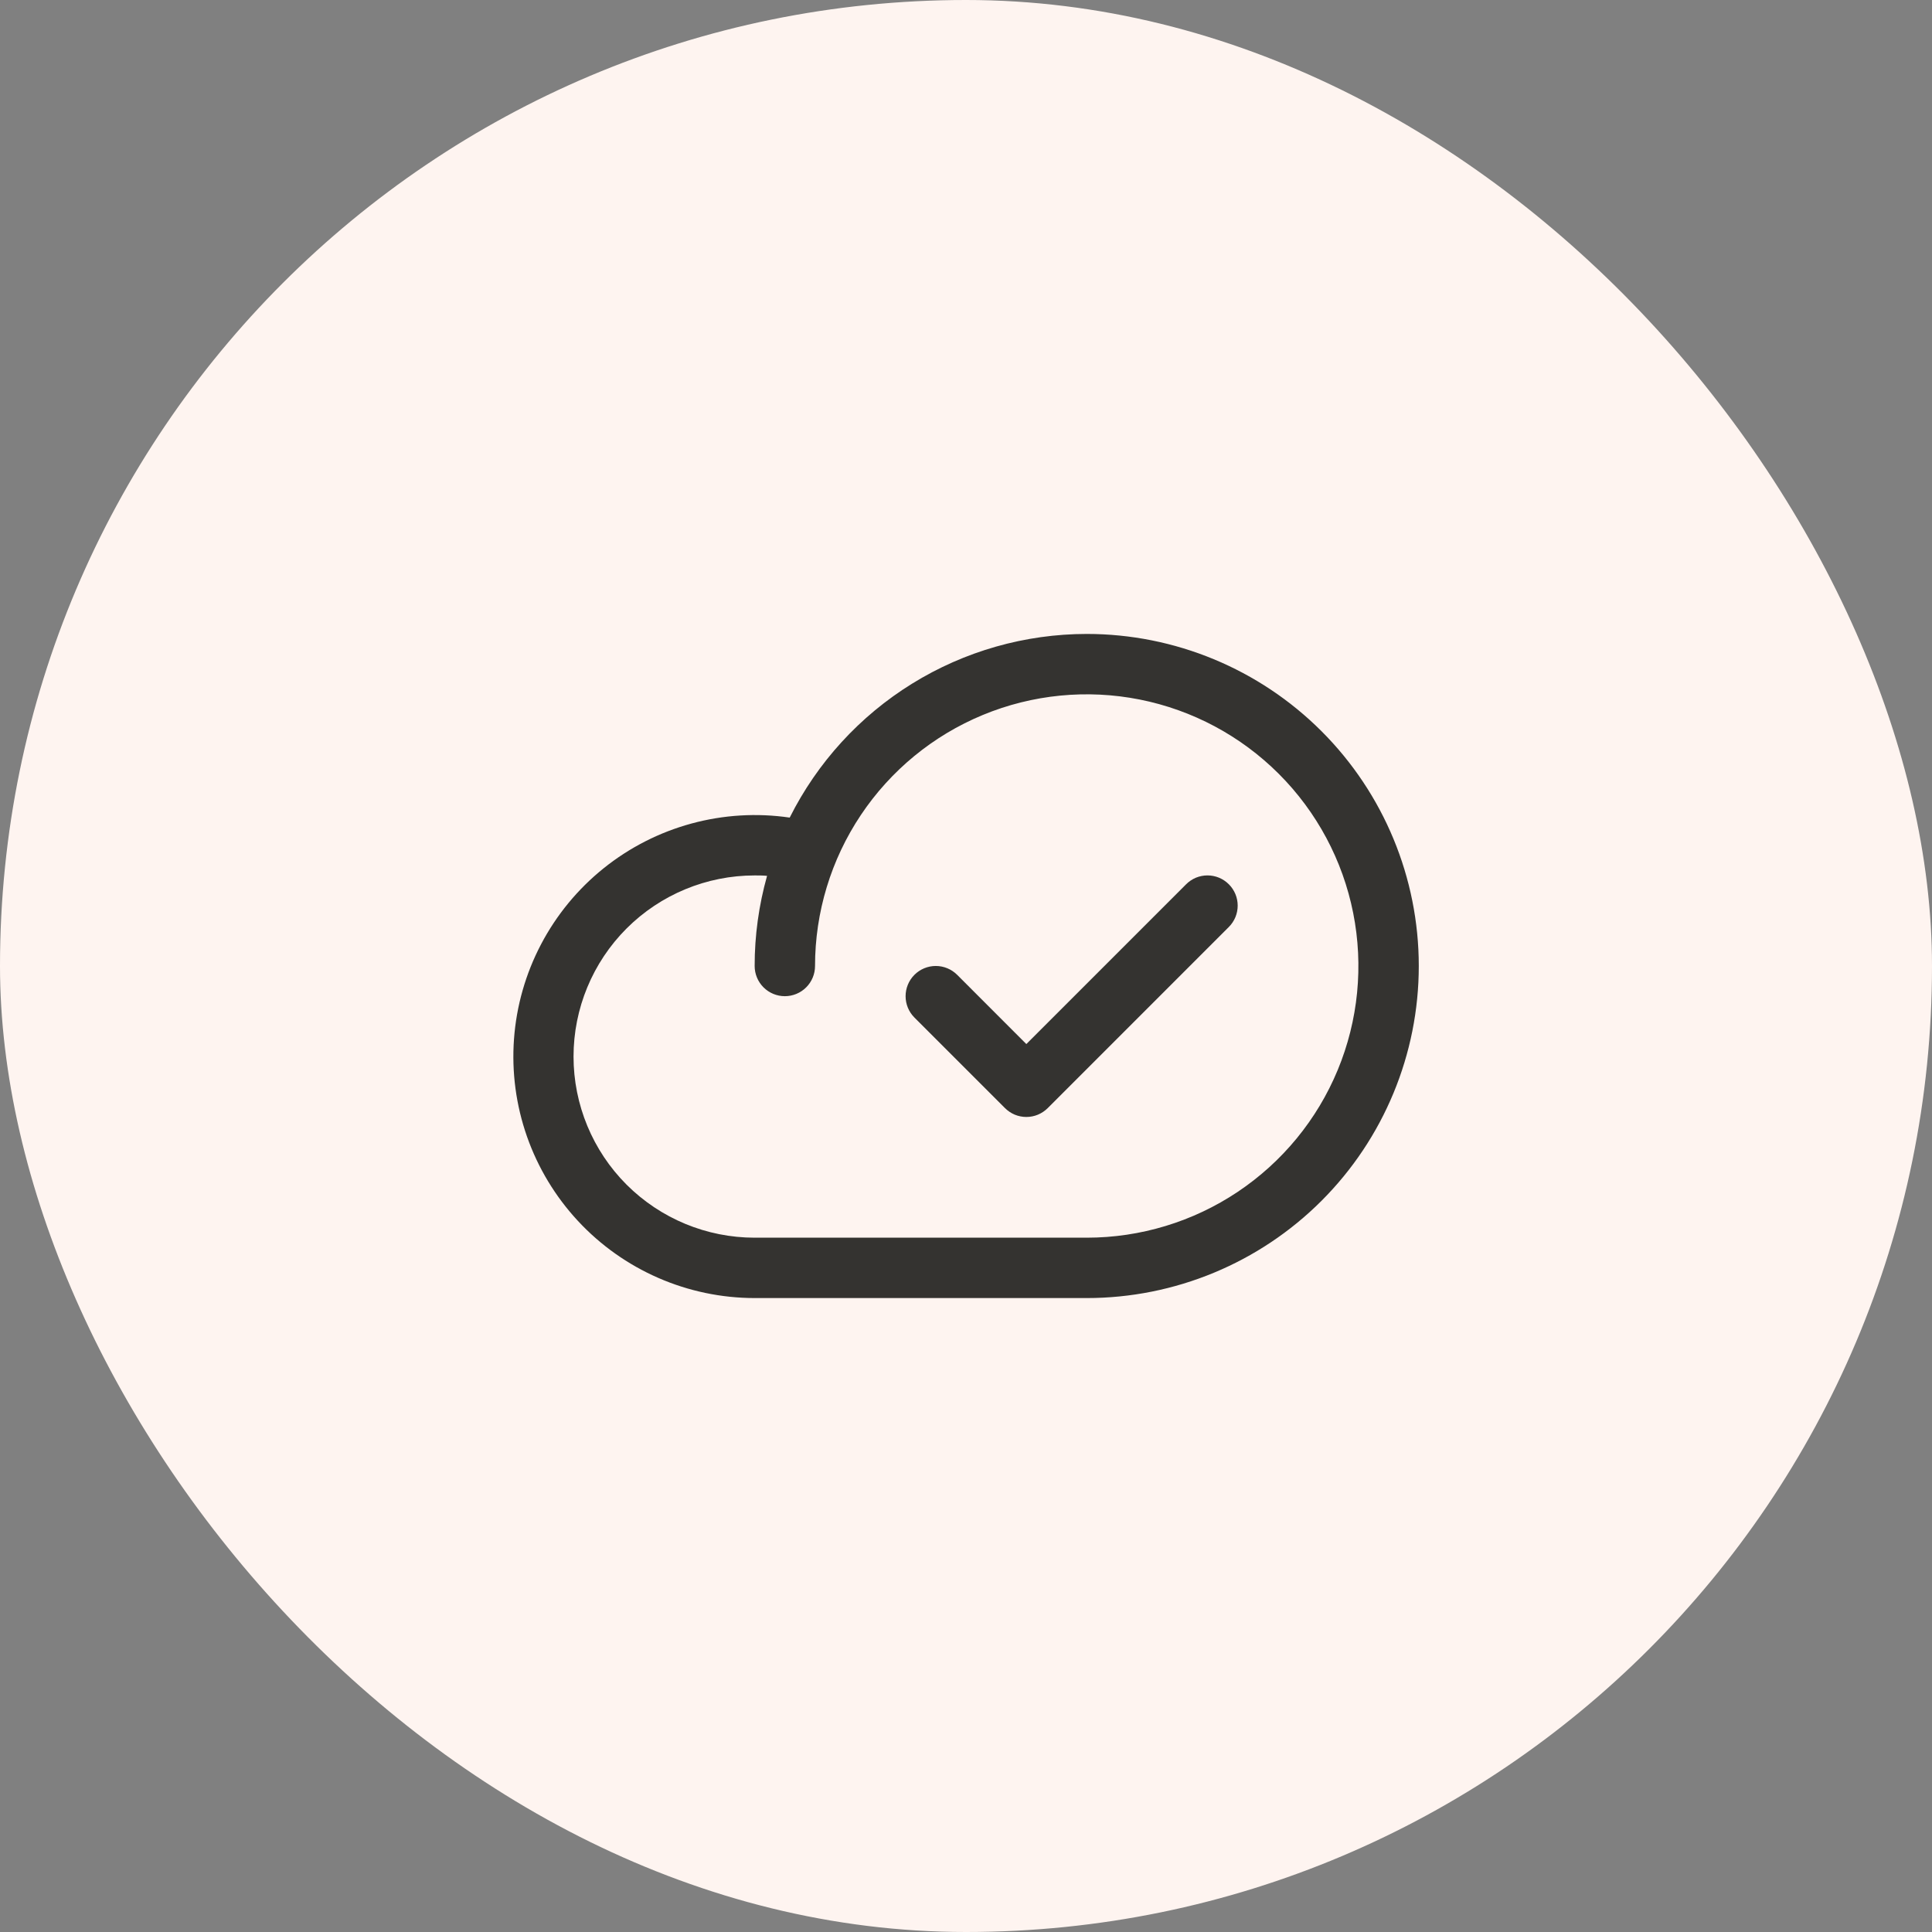
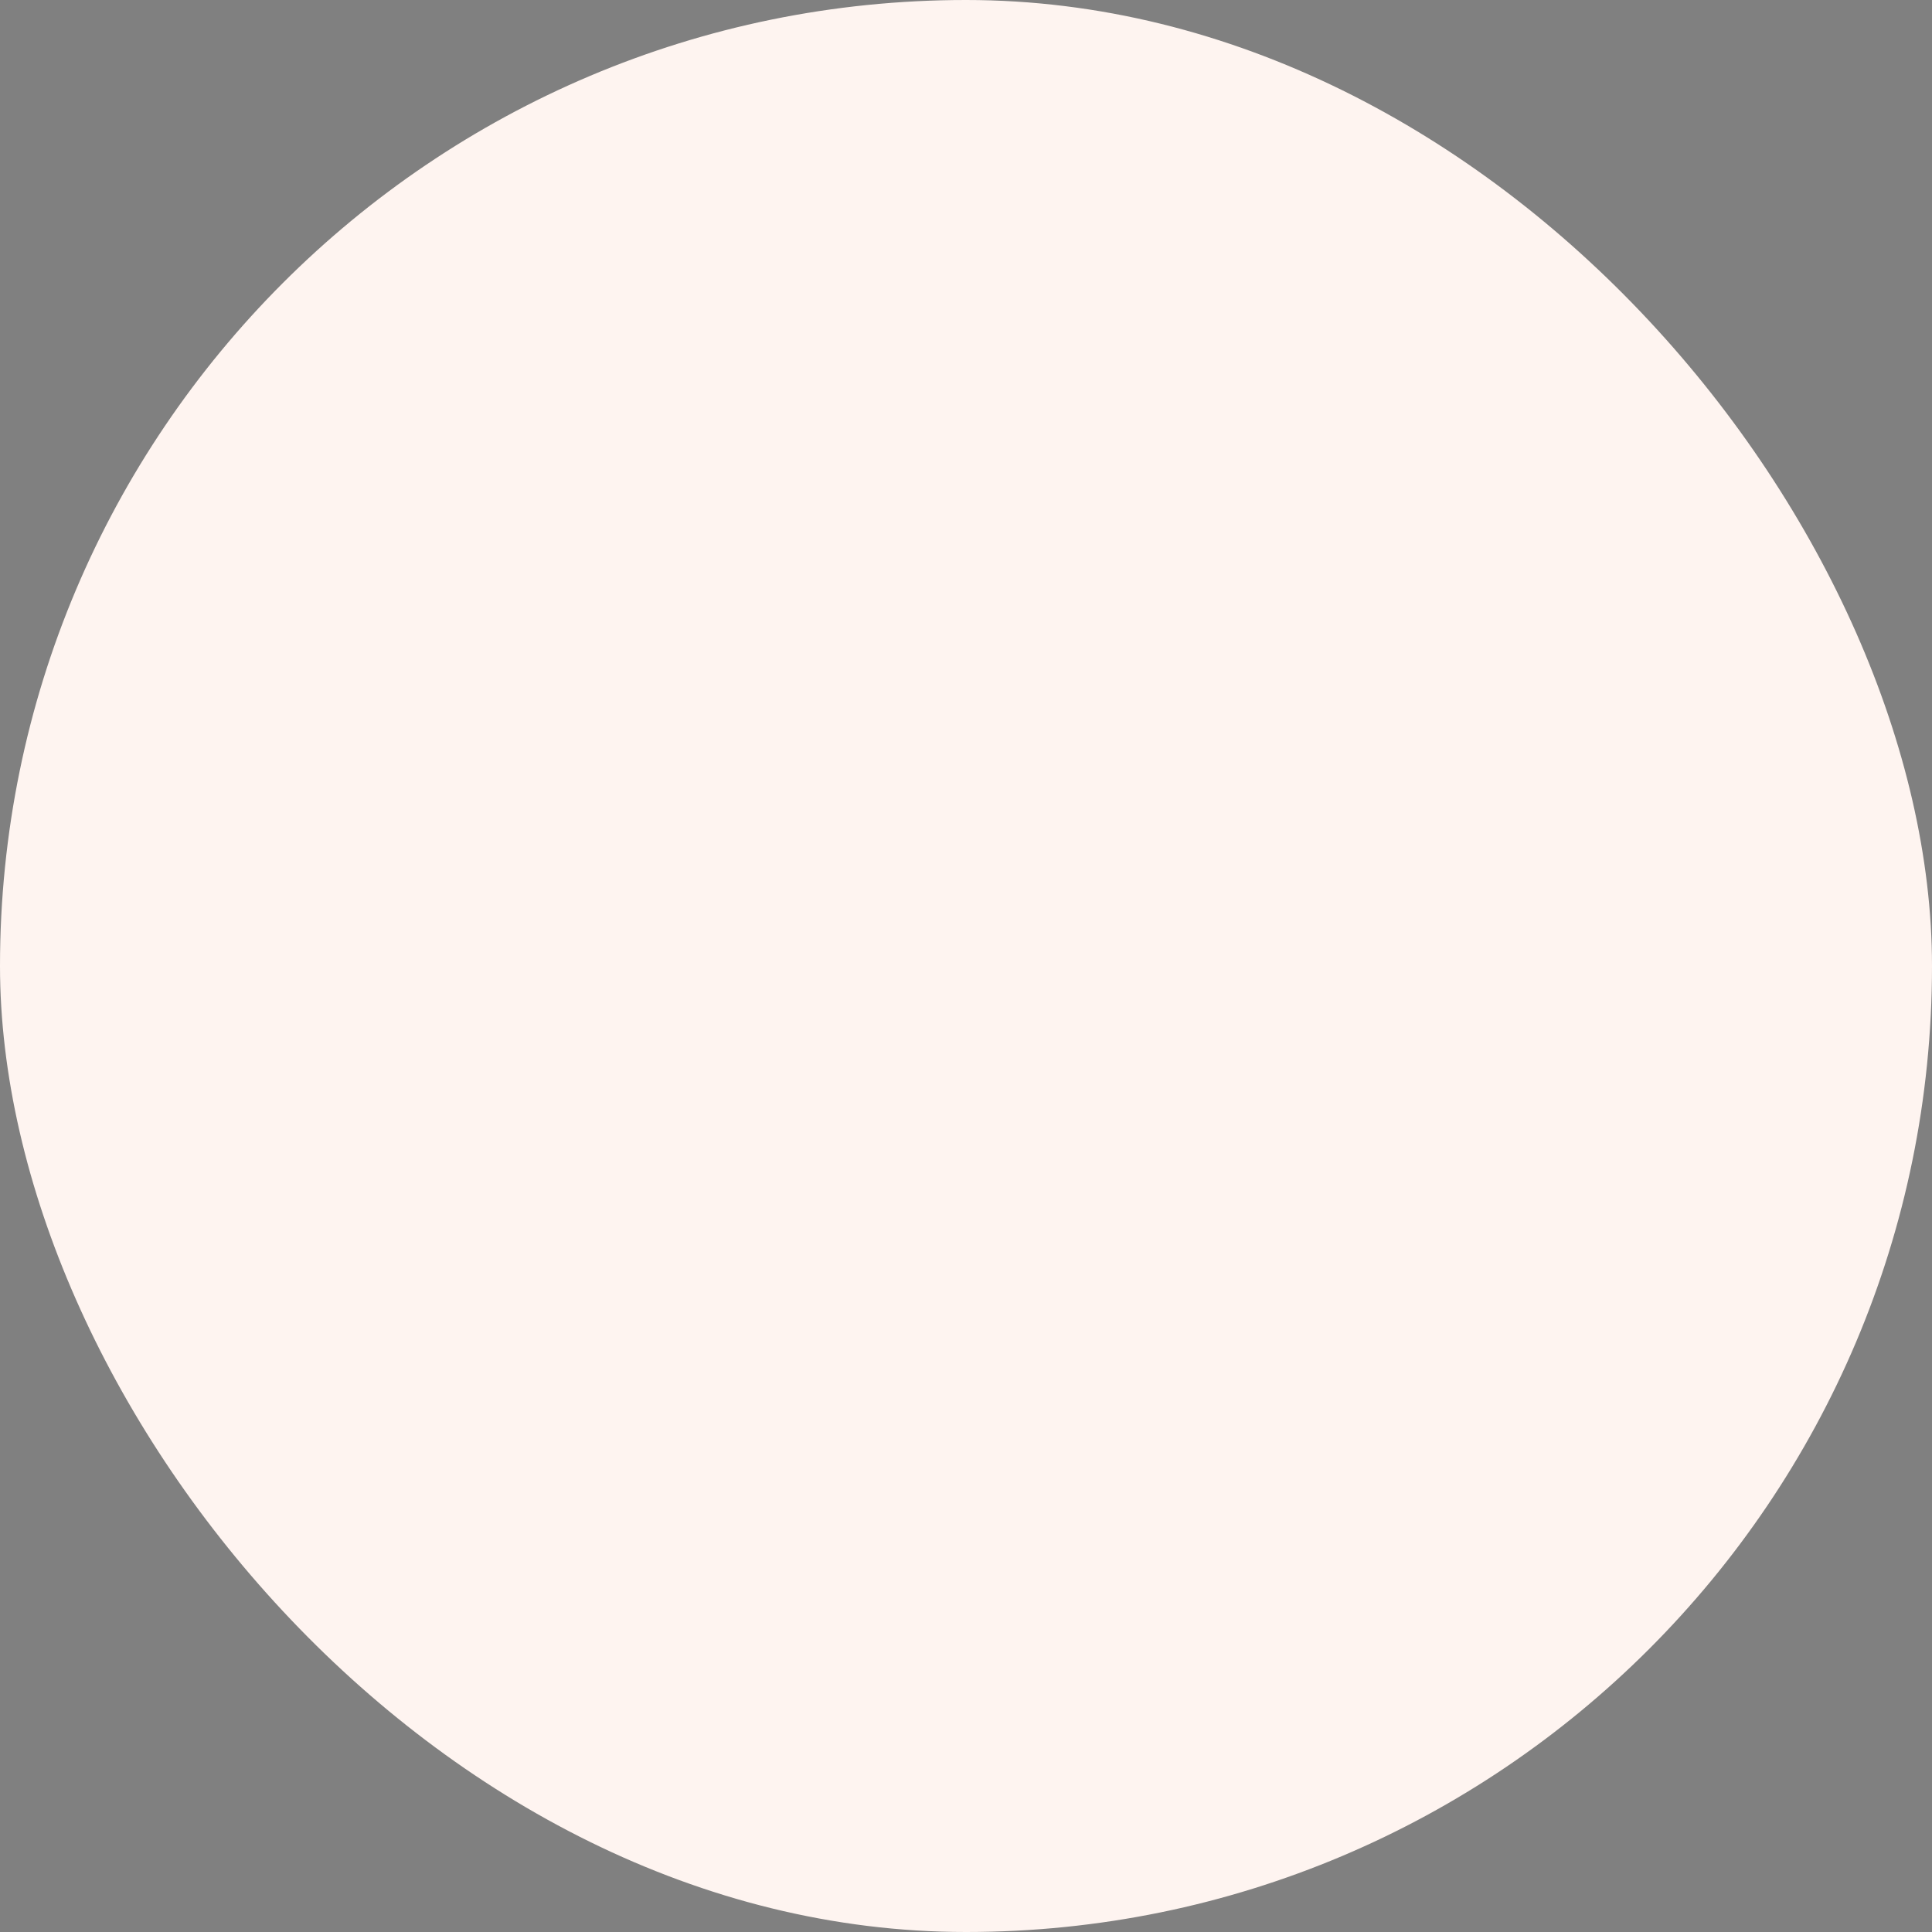
<svg xmlns="http://www.w3.org/2000/svg" width="64" height="64" viewBox="0 0 64 64" fill="none">
  <rect x="0" y="0" width="64" height="64" fill="#808080" stroke="none" />
  <rect width="64" height="64" rx="32" fill="#FEF4F0" />
-   <path d="M35.999 21C33.956 21.002 31.954 21.571 30.216 22.646C28.479 23.72 27.075 25.257 26.16 27.084C25.073 26.925 23.964 26.992 22.904 27.281C21.843 27.57 20.854 28.074 19.997 28.762C19.14 29.45 18.434 30.308 17.923 31.281C17.412 32.254 17.107 33.322 17.027 34.418C16.947 35.514 17.094 36.615 17.458 37.652C17.823 38.689 18.396 39.639 19.145 40.445C19.892 41.25 20.798 41.892 21.806 42.332C22.813 42.772 23.9 42.999 24.999 43H35.999C38.916 43 41.714 41.841 43.777 39.778C45.84 37.715 46.999 34.917 46.999 32C46.999 29.083 45.84 26.285 43.777 24.222C41.714 22.159 38.916 21 35.999 21ZM35.999 41H24.999C23.408 41 21.882 40.368 20.756 39.243C19.631 38.117 18.999 36.591 18.999 35C18.999 33.409 19.631 31.883 20.756 30.757C21.882 29.632 23.408 29 24.999 29C25.137 29 25.274 29 25.41 29.014C25.137 29.986 24.998 30.99 24.999 32C24.999 32.265 25.105 32.52 25.292 32.707C25.48 32.895 25.734 33 25.999 33C26.264 33 26.519 32.895 26.706 32.707C26.894 32.52 26.999 32.265 26.999 32C26.999 30.22 27.527 28.48 28.516 27C29.505 25.52 30.91 24.366 32.555 23.685C34.2 23.004 36.009 22.826 37.755 23.173C39.501 23.52 41.104 24.377 42.363 25.636C43.622 26.895 44.479 28.498 44.826 30.244C45.173 31.99 44.995 33.8 44.314 35.444C43.633 37.089 42.479 38.494 40.999 39.483C39.519 40.472 37.779 41 35.999 41ZM40.707 29.293C40.8 29.385 40.873 29.496 40.924 29.617C40.974 29.738 41 29.869 41 30C41 30.131 40.974 30.262 40.924 30.383C40.873 30.504 40.8 30.615 40.707 30.707L34.707 36.708C34.614 36.8 34.504 36.874 34.382 36.925C34.261 36.975 34.131 37.001 33.999 37.001C33.868 37.001 33.738 36.975 33.616 36.925C33.495 36.874 33.385 36.8 33.292 36.708L30.292 33.708C30.104 33.52 29.999 33.265 29.999 33C29.999 32.735 30.104 32.48 30.292 32.292C30.479 32.105 30.734 31.999 30.999 31.999C31.265 31.999 31.519 32.105 31.707 32.292L33.999 34.586L39.292 29.293C39.385 29.2 39.495 29.126 39.616 29.075C39.738 29.025 39.868 28.999 39.999 28.999C40.131 28.999 40.261 29.025 40.382 29.075C40.504 29.126 40.614 29.2 40.707 29.293Z" fill="#343330" />
</svg>